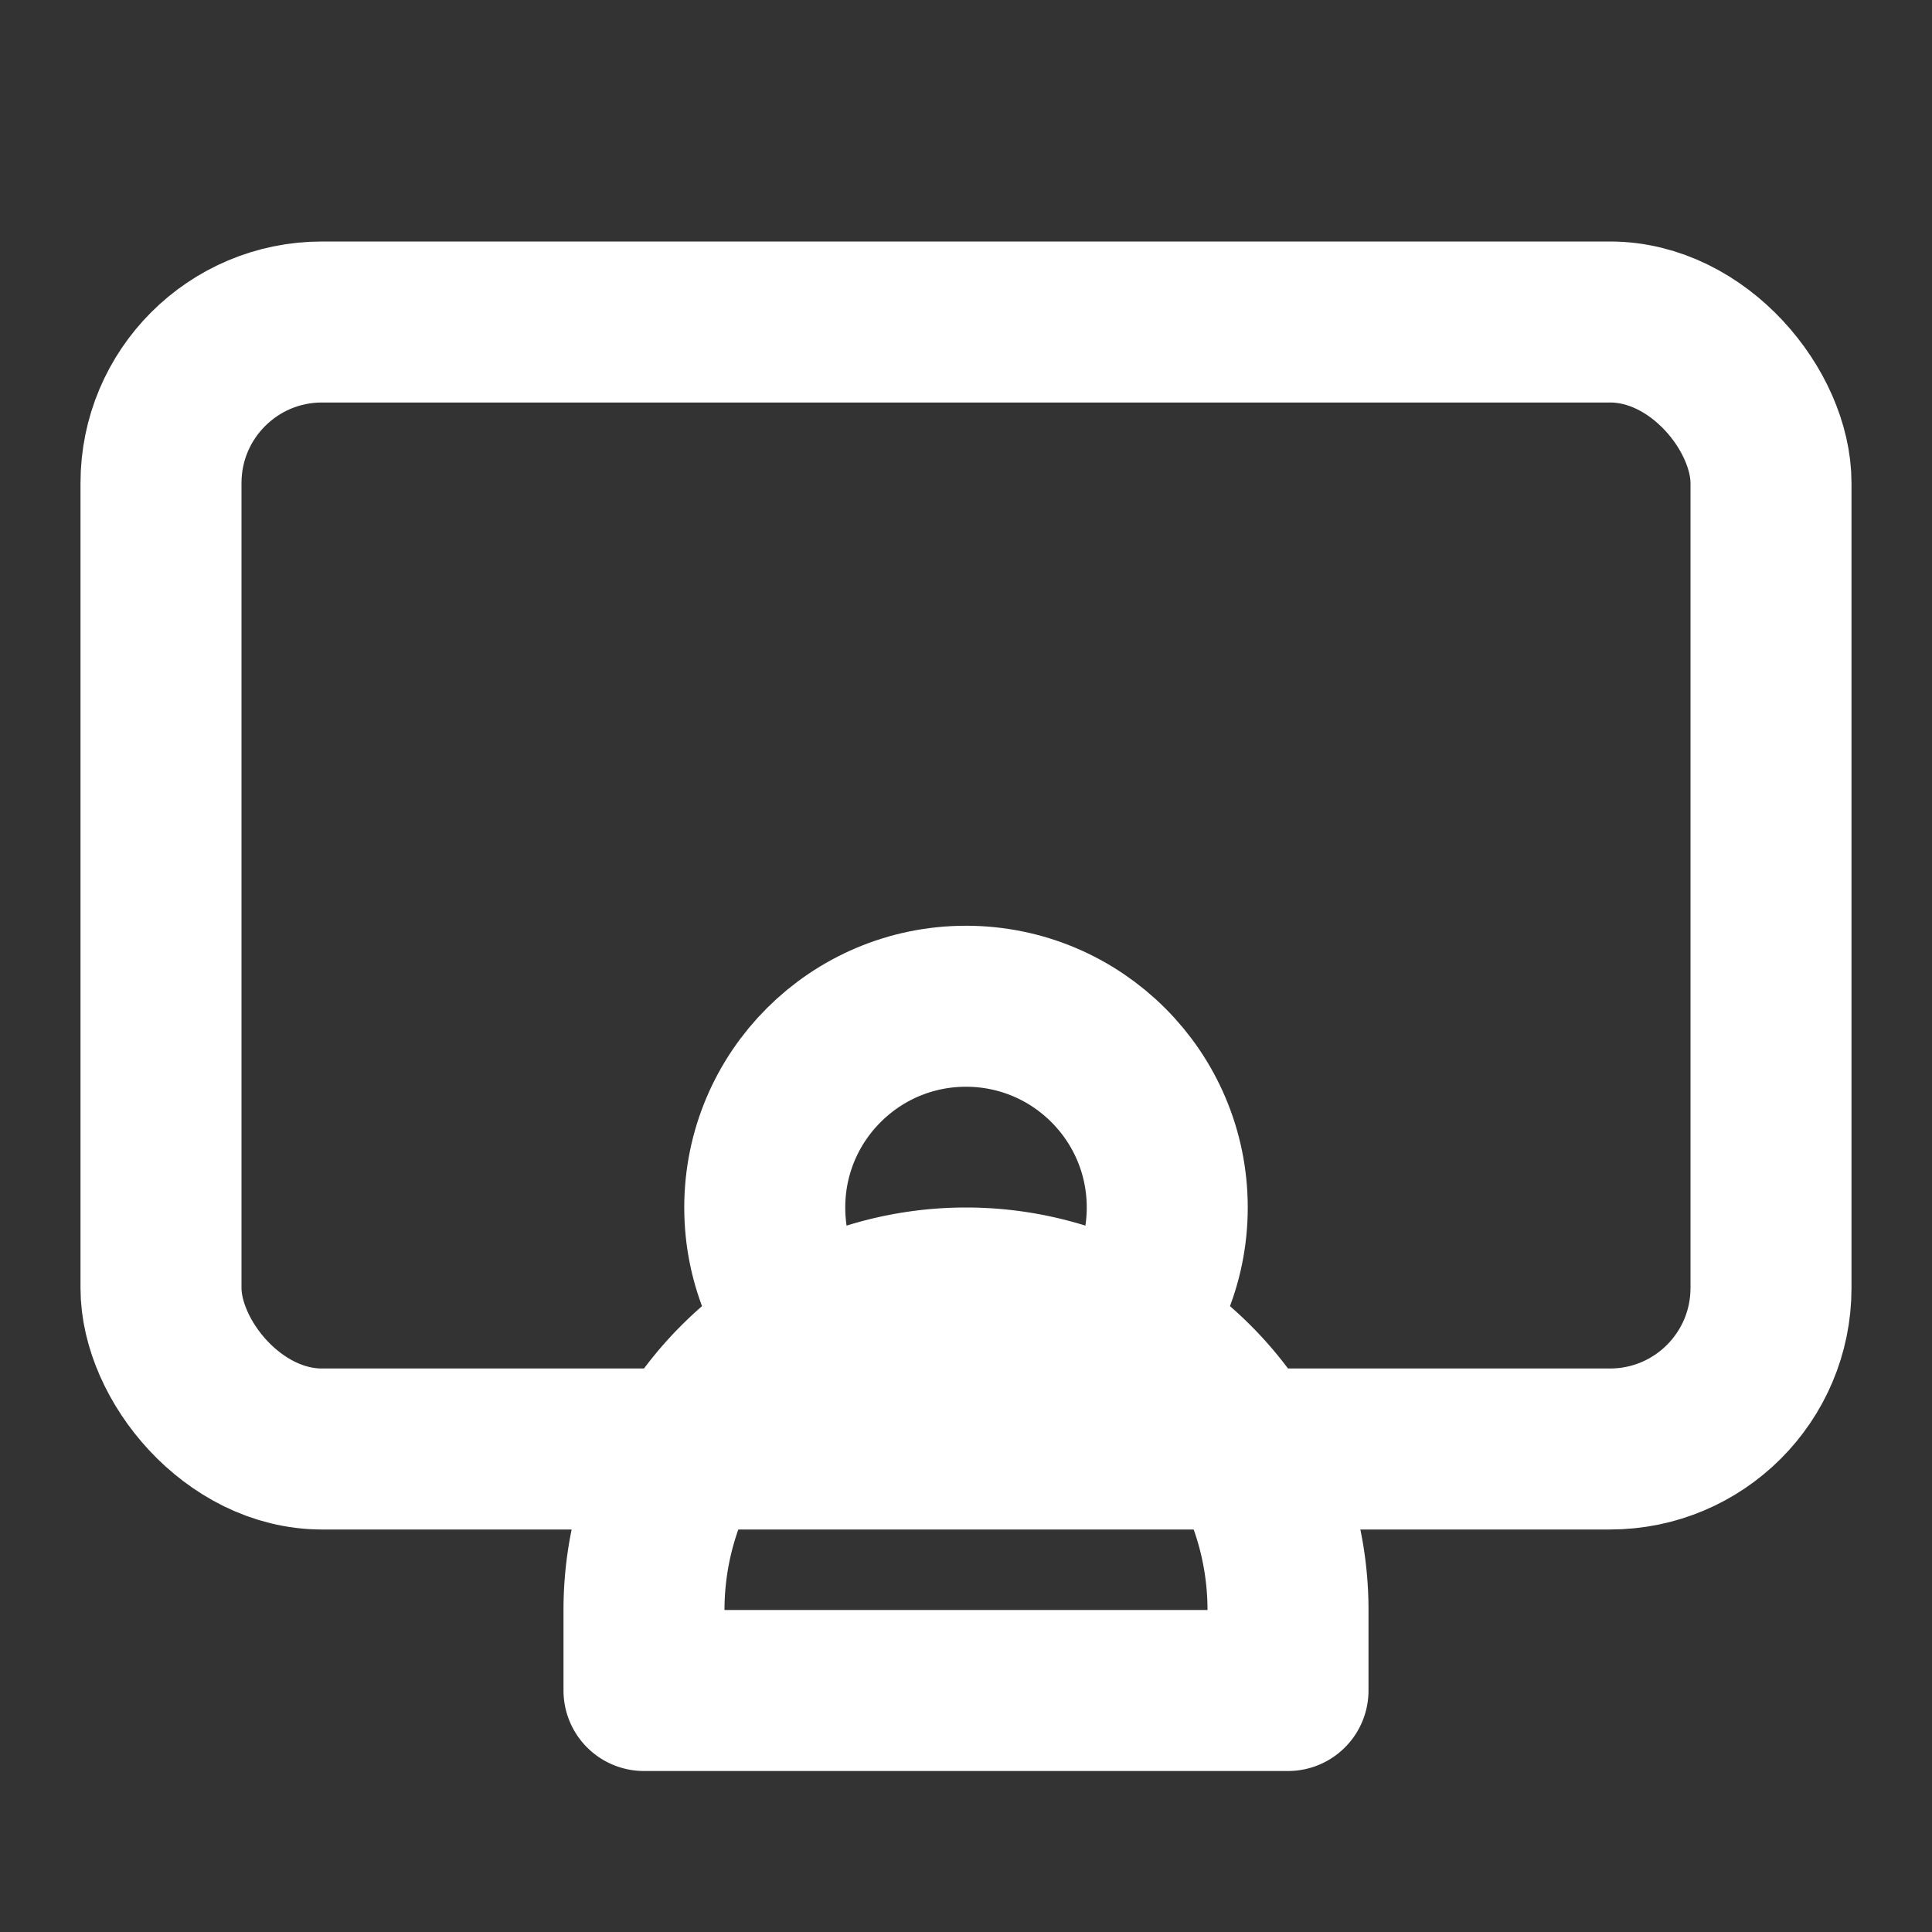
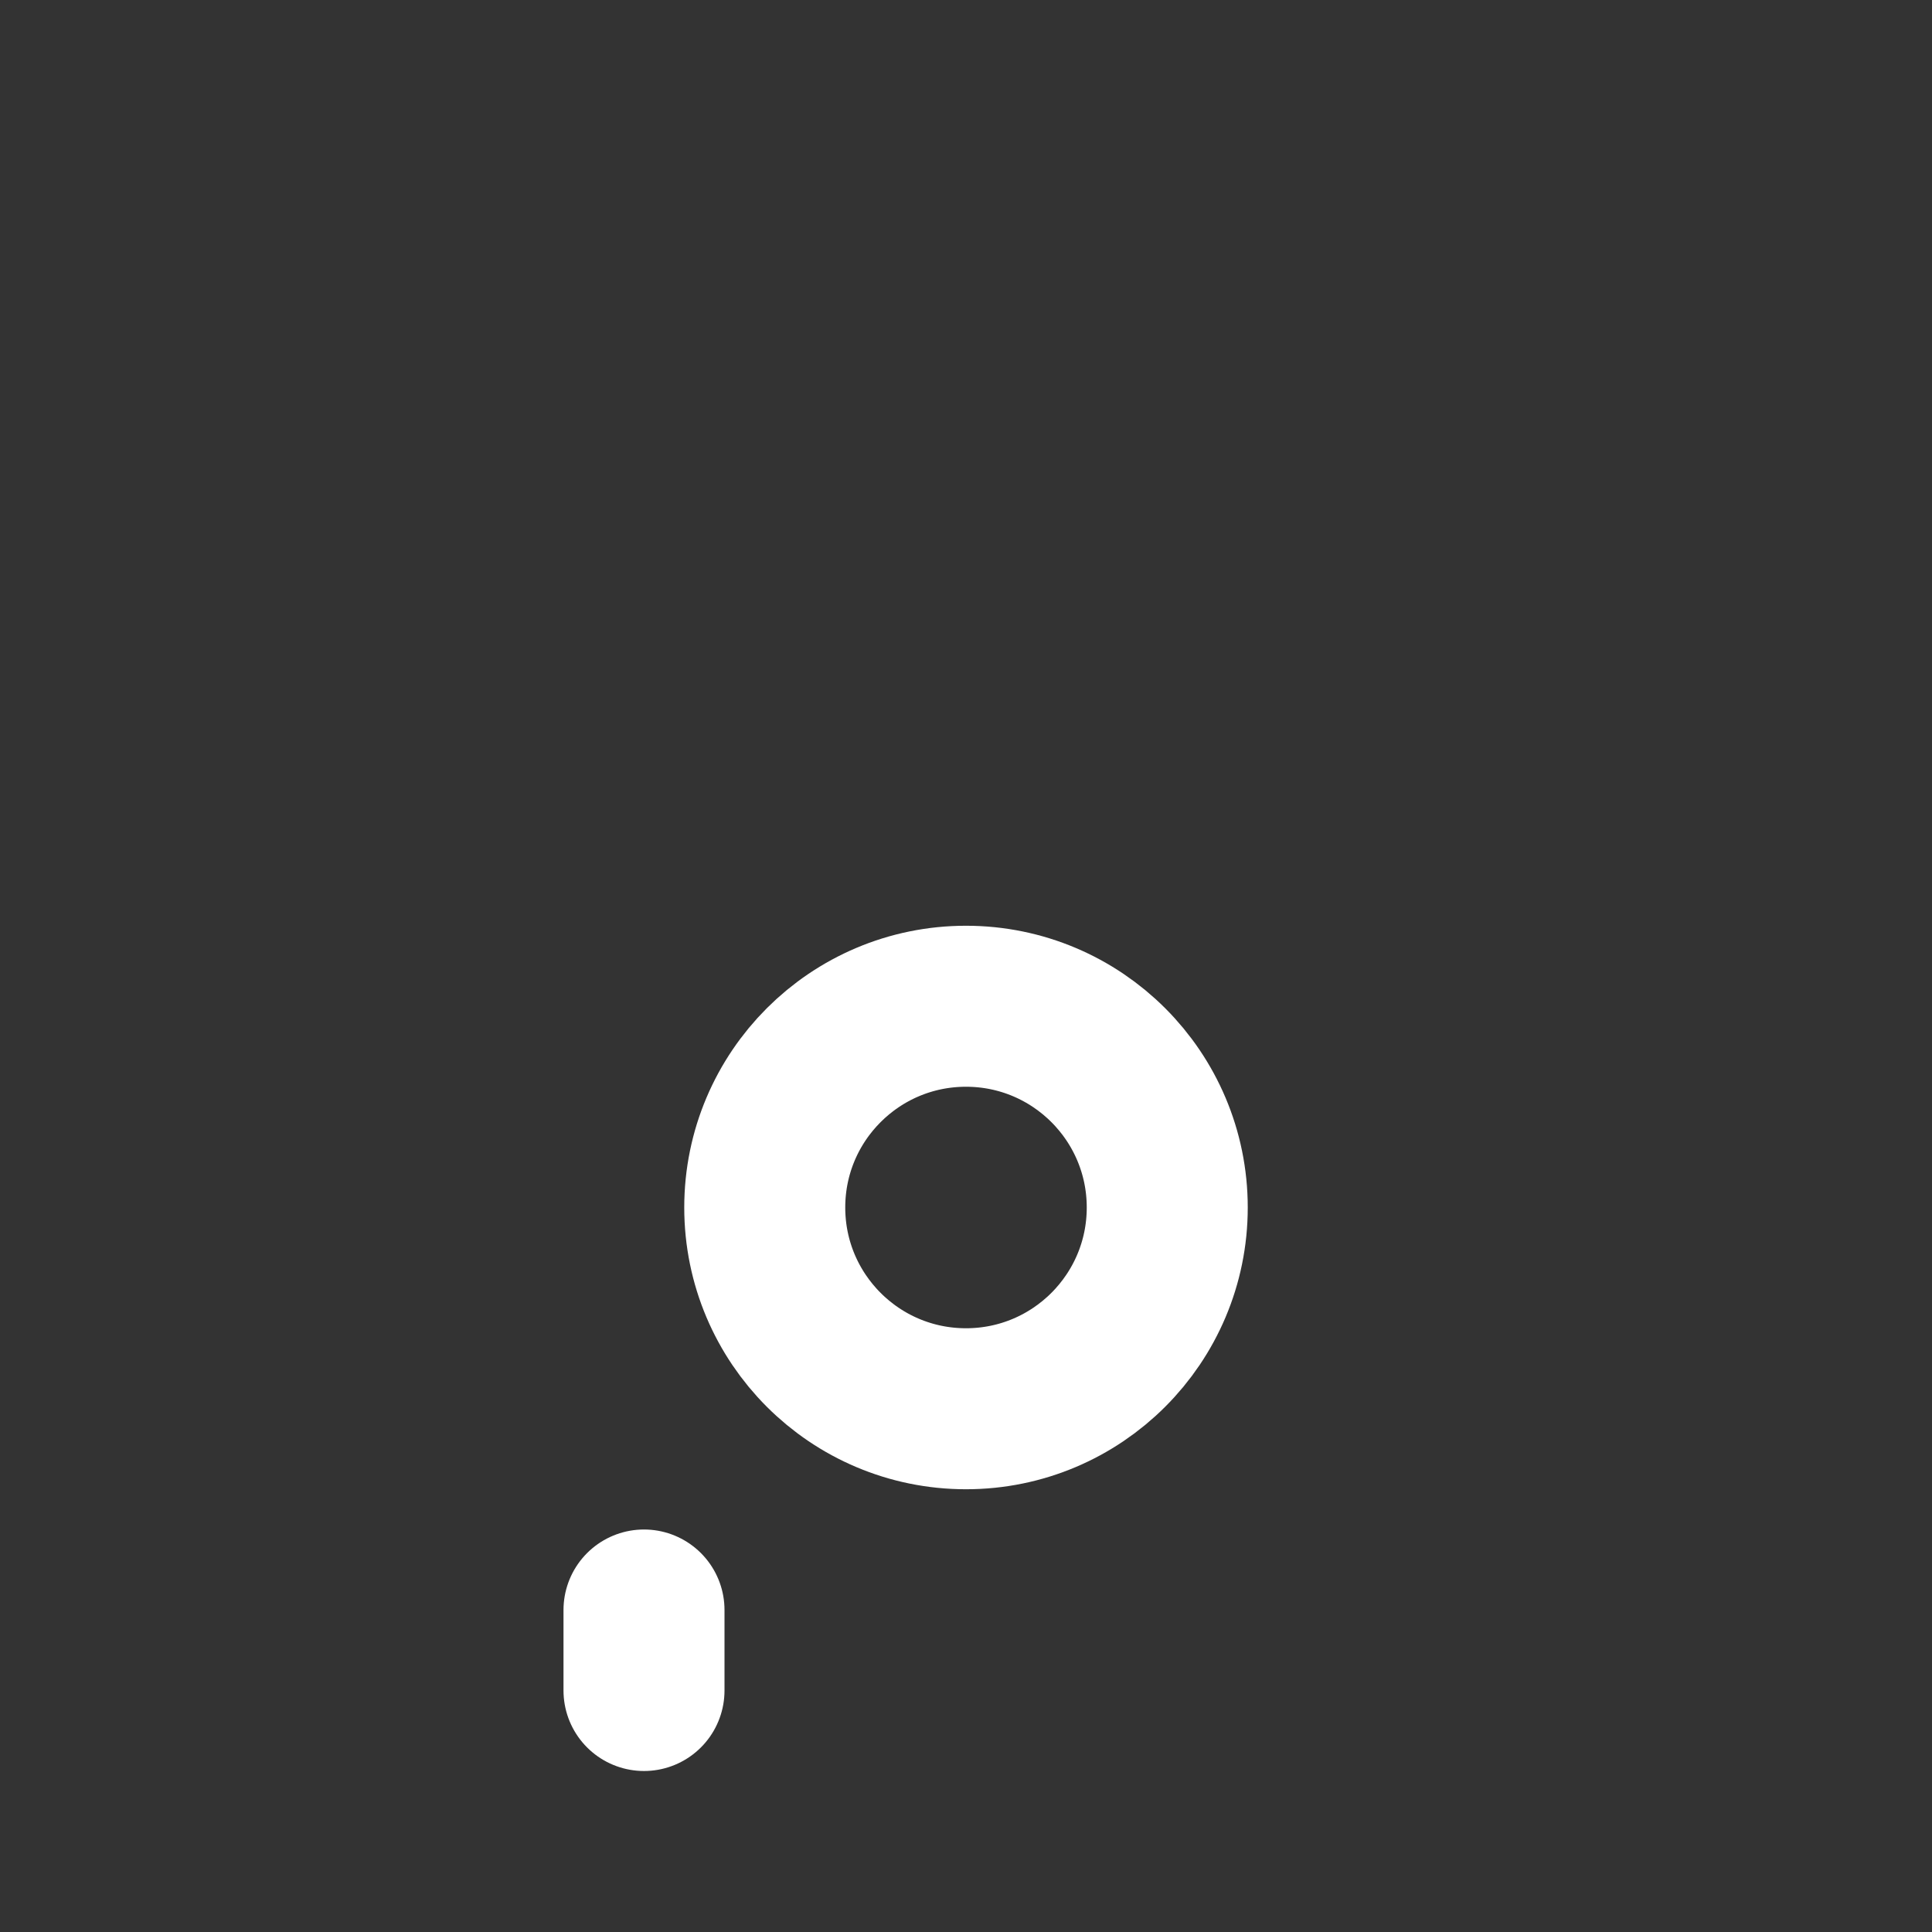
<svg xmlns="http://www.w3.org/2000/svg" width="24" height="24" viewBox="0 0 24 24" fill="none" stroke="white" stroke-width="2" stroke-linecap="round" stroke-linejoin="round">
  <rect x="0" y="0" width="24" height="24" fill="#333333" stroke="none" />
-   <rect x="2" y="4" width="20" height="14" rx="2" ry="2" />
  <circle cx="12" cy="15" r="2.5" />
-   <path d="M8 21v-1a4 4 0 0 1 8 0v1z" />
+   <path d="M8 21v-1v1z" />
</svg>